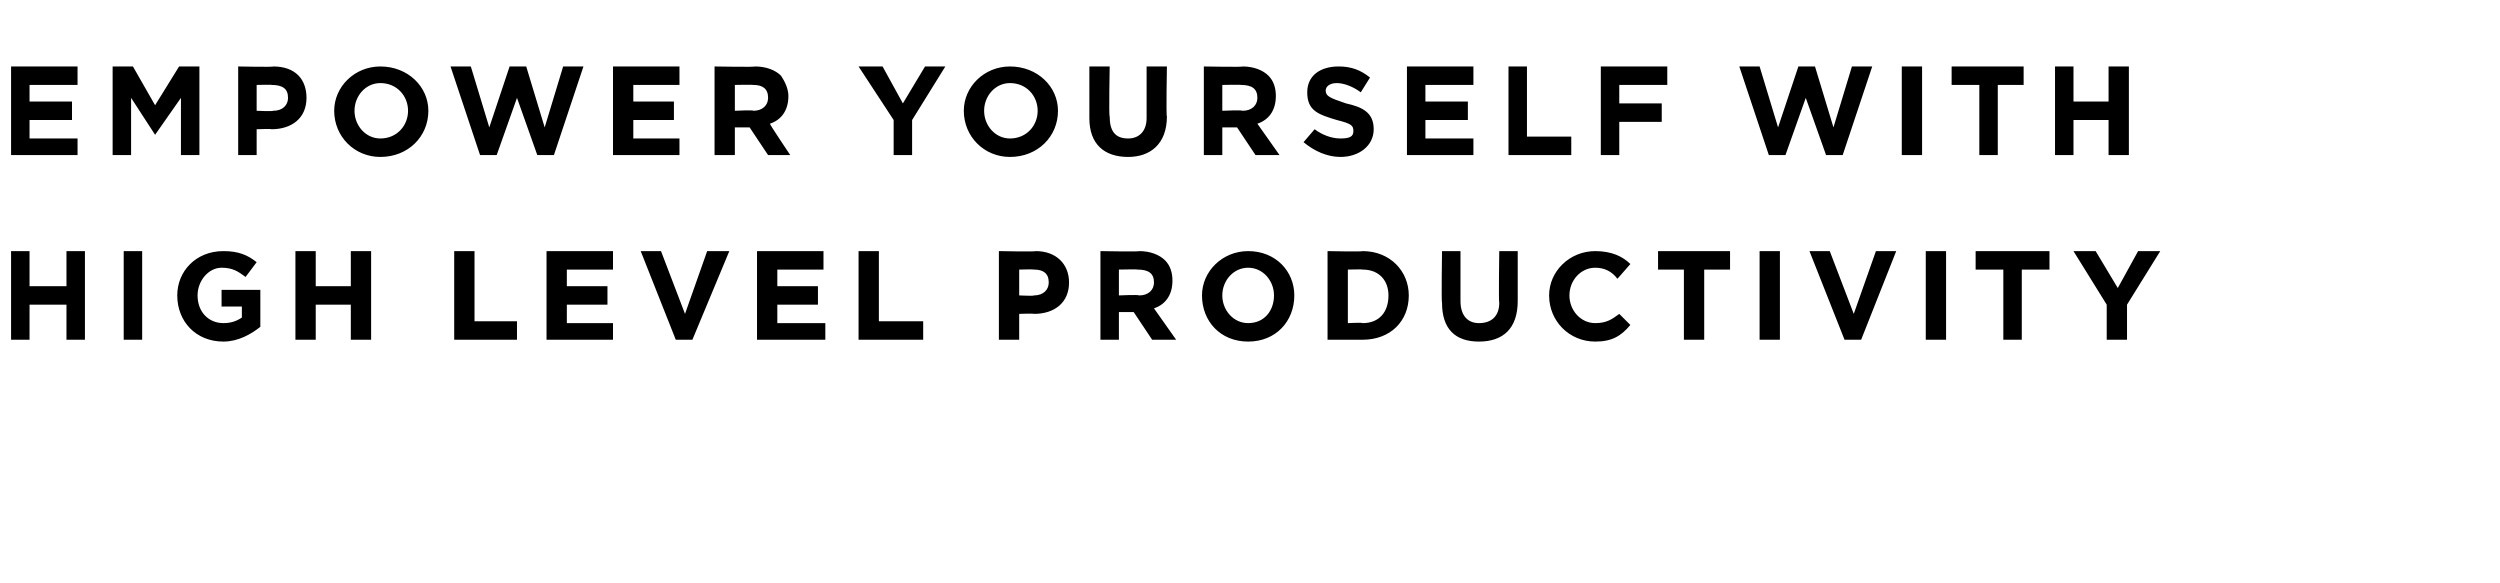
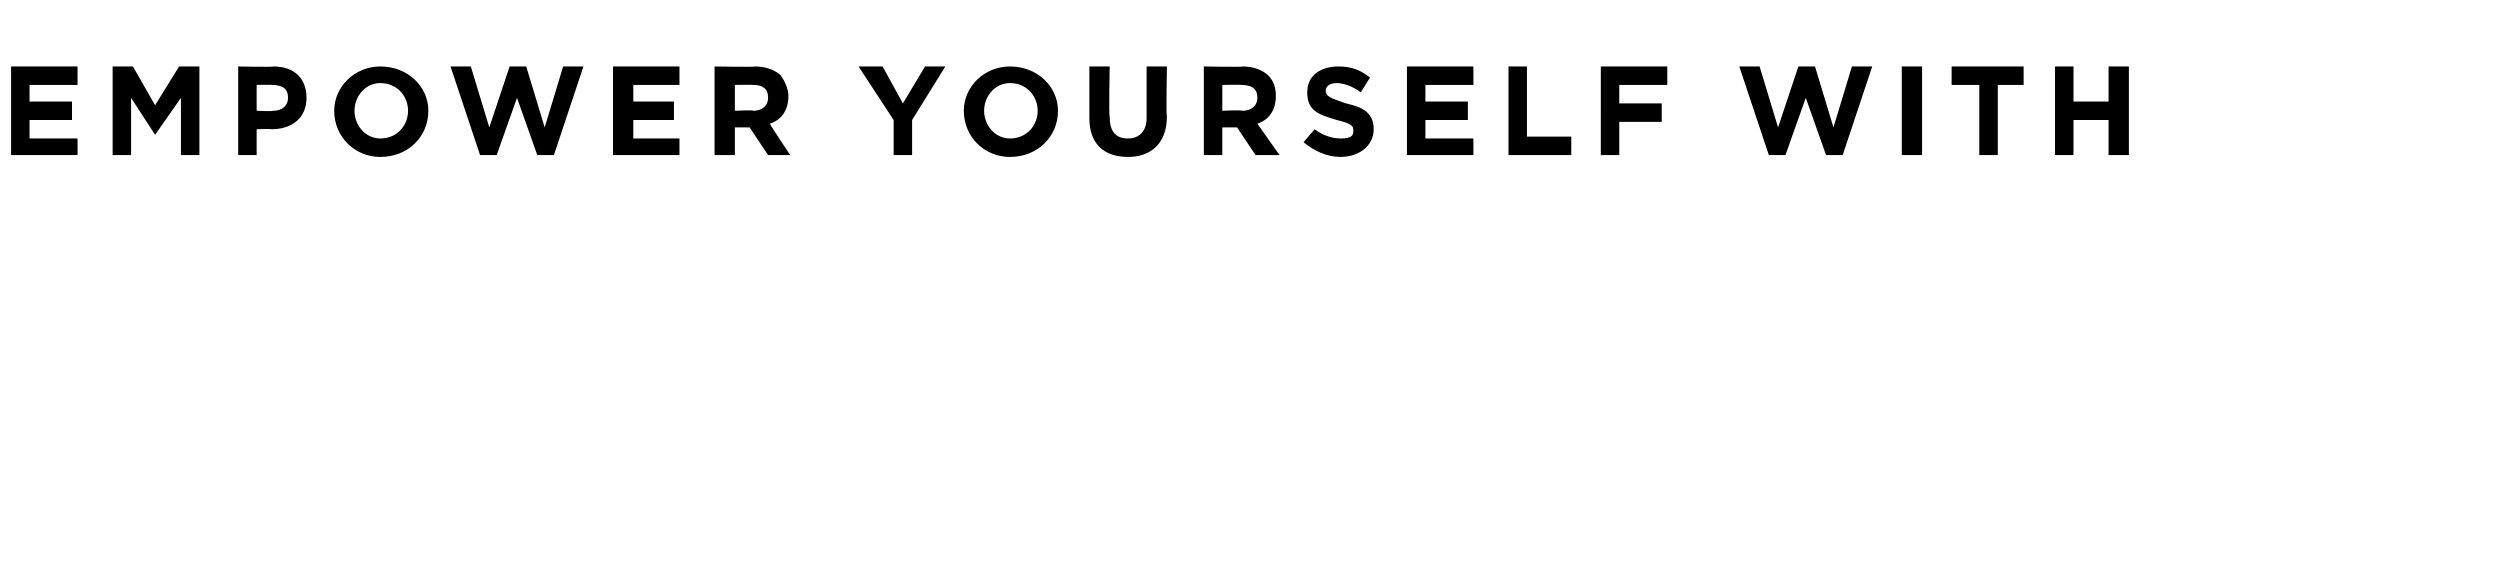
<svg xmlns="http://www.w3.org/2000/svg" version="1.1" width="135.4px" height="31.6px" viewBox="0 -2 135.4 31.6" style="top:-2px">
  <desc>EMPOWER YOURSELF WITH HIGH LEVEL PRODUCTIVITY</desc>
  <defs />
  <g id="Polygon52386">
-     <path d="m.6 11.6h1v1.9h2v-1.9h1v4.8h-1v-1.9h-2v1.9h-1v-4.8zm6.1 0h1v4.8h-1v-4.8zM9.6 14c0-1.3 1-2.4 2.5-2.4c.8 0 1.3.2 1.8.6l-.6.8c-.4-.3-.7-.5-1.3-.5c-.7 0-1.3.7-1.3 1.5c0 .9.6 1.5 1.4 1.5c.4 0 .7-.1 1-.3v-.6H12v-.9h2.1v2c-.5.4-1.2.8-2 .8c-1.5 0-2.5-1.1-2.5-2.5zm6.4-2.4h1.1v1.9h1.9v-1.9h1.1v4.8H19v-1.9h-1.9v1.9H16v-4.8zm8.6 0h1.1v3.8h2.3v1h-3.4v-4.8zm5 0h3.6v1h-2.5v.9h2.2v1h-2.2v1h2.5v.9h-3.6v-4.8zm5.1 0h1.1l1.3 3.4l1.2-3.4h1.2l-2 4.8h-.9l-1.9-4.8zm6.3 0h3.6v1h-2.5v.9h2.2v1h-2.2v1h2.6v.9H41v-4.8zm5.5 0h1.1v3.8h2.4v1h-3.5v-4.8zm7.6 0s1.99.04 2 0c1.1 0 1.8.7 1.8 1.7c0 1.1-.8 1.7-1.9 1.7c-.02-.03-.8 0-.8 0v1.4h-1.1v-4.8zM56 14c.5 0 .8-.3.8-.7c0-.5-.3-.7-.8-.7c0-.02-.8 0-.8 0v1.4s.82.04.8 0zm3.6-2.4s2.13.04 2.1 0c.6 0 1.1.2 1.4.5c.3.3.4.7.4 1.1c0 .8-.4 1.3-1 1.5l1.2 1.7h-1.3l-1-1.5h-.8v1.5h-1v-4.8zm2.1 2.4c.5 0 .8-.3.8-.7c0-.5-.3-.7-.9-.7c.04-.02-1 0-1 0v1.4s1.06-.05 1.1 0zm3.4 0c0-1.3 1.1-2.4 2.5-2.4c1.5 0 2.5 1.1 2.5 2.4c0 1.4-1 2.5-2.5 2.5c-1.5 0-2.5-1.1-2.5-2.5zm3.9 0c0-.8-.6-1.5-1.4-1.5c-.8 0-1.4.7-1.4 1.5c0 .8.6 1.5 1.4 1.5c.9 0 1.4-.7 1.4-1.5zm2.9-2.4s1.91.04 1.9 0c1.5 0 2.5 1.1 2.5 2.4c0 1.4-1 2.4-2.5 2.4h-1.9v-4.8zm1.1 1v2.9s.81-.04.8 0c.9 0 1.4-.6 1.4-1.5c0-.8-.5-1.4-1.4-1.4c.01-.02-.8 0-.8 0zm5.1 1.8c-.04-.04 0-2.8 0-2.8h1v2.7c0 .8.4 1.2 1 1.2c.7 0 1.1-.4 1.1-1.1c-.04-.03 0-2.8 0-2.8h1v2.7c0 1.5-.8 2.2-2.1 2.2c-1.3 0-2-.7-2-2.1zm5.8-.4c0-1.3 1.1-2.4 2.5-2.4c.9 0 1.5.3 1.9.7l-.7.8c-.3-.4-.7-.6-1.2-.6c-.8 0-1.4.7-1.4 1.5c0 .8.6 1.5 1.4 1.5c.6 0 .9-.2 1.3-.5l.6.6c-.5.6-1 .9-1.9.9c-1.4 0-2.5-1.1-2.5-2.5zm7.3-1.4h-1.4v-1h3.9v1h-1.4v3.8h-1.1v-3.8zm4.1-1h1.1v4.8h-1.1v-4.8zm2.7 0h1.1l1.3 3.4l1.2-3.4h1.1l-1.9 4.8h-.9L98 11.6zm6.3 0h1.1v4.8h-1.1v-4.8zm4.2 1H107v-1h4v1h-1.5v3.8h-1v-3.8zm5.6 1.9l-1.8-2.9h1.2l1.2 2l1.1-2h1.2l-1.8 2.9v1.9h-1.1v-1.9z" stroke="none" fill="#000" />
-   </g>
+     </g>
  <g id="Polygon52385">
    <path d="m.6 1.6h3.6v1H1.6v.9h2.3v1H1.6v1h2.6v.9H.6V1.6zm5.5 0h1.1l1.2 2.1l1.3-2.1h1.1v4.8h-1V3.3l-1.4 2l-1.3-2v3.1h-1V1.6zm6.8 0s1.93.04 1.9 0c1.2 0 1.8.7 1.8 1.7c0 1.1-.8 1.7-1.9 1.7c.02-.03-.8 0-.8 0v1.4h-1V1.6zM14.8 4c.5 0 .8-.3.8-.7c0-.5-.3-.7-.9-.7c.04-.02-.8 0-.8 0v1.4s.86.04.9 0zm3.3 0c0-1.3 1.1-2.4 2.5-2.4c1.5 0 2.6 1.1 2.6 2.4c0 1.4-1.1 2.5-2.6 2.5c-1.4 0-2.5-1.1-2.5-2.5zm4 0c0-.8-.6-1.5-1.5-1.5c-.8 0-1.4.7-1.4 1.5c0 .8.6 1.5 1.4 1.5c.9 0 1.5-.7 1.5-1.5zm2.3-2.4h1.1l1 3.3l1.1-3.3h.9l1 3.3l1-3.3h1.1L30 6.4h-.9L28 3.3l-1.1 3.1h-.9l-1.6-4.8zm8.8 0h3.6v1h-2.5v.9h2.2v1h-2.2v1h2.5v.9h-3.6V1.6zm5.5 0s2.19.04 2.2 0c.6 0 1.1.2 1.4.5c.2.3.4.7.4 1.1c0 .8-.4 1.3-1 1.5c-.04 0 1.1 1.7 1.1 1.7h-1.2l-1-1.5h-.8v1.5h-1.1V1.6zM40.8 4c.5 0 .8-.3.8-.7c0-.5-.3-.7-.8-.7c0-.02-1 0-1 0v1.4s1.02-.05 1 0zm7.6.5l-1.9-2.9h1.3l1.1 2l1.2-2h1.1l-1.8 2.9v1.9h-1V4.5zm3.8-.5c0-1.3 1.1-2.4 2.5-2.4c1.5 0 2.6 1.1 2.6 2.4c0 1.4-1.1 2.5-2.6 2.5c-1.4 0-2.5-1.1-2.5-2.5zm4 0c0-.8-.6-1.5-1.5-1.5c-.8 0-1.4.7-1.4 1.5c0 .8.6 1.5 1.4 1.5c.9 0 1.5-.7 1.5-1.5zm2.8.4V1.6h1.1s-.05 2.73 0 2.7c0 .8.3 1.2 1 1.2c.6 0 1-.4 1-1.1V1.6h1.1s-.05 2.73 0 2.7c0 1.5-.9 2.2-2.1 2.2c-1.3 0-2.1-.7-2.1-2.1zm6.2-2.8s2.13.04 2.1 0c.6 0 1.1.2 1.4.5c.3.3.4.7.4 1.1c0 .8-.4 1.3-1 1.5l1.2 1.7H68l-1-1.5h-.8v1.5h-1V1.6zM67.3 4c.5 0 .8-.3.8-.7c0-.5-.3-.7-.9-.7c.04-.02-1 0-1 0v1.4s1.06-.05 1.1 0zm3.3 1.7l.6-.7c.4.3.9.5 1.4.5c.5 0 .7-.1.7-.4c0-.3-.1-.4-.9-.6c-1-.3-1.6-.5-1.6-1.5c0-.9.7-1.4 1.7-1.4c.7 0 1.2.2 1.7.6l-.5.8c-.4-.3-.9-.5-1.3-.5c-.4 0-.6.2-.6.4c0 .3.2.4 1.1.7c.9.2 1.5.5 1.5 1.4c0 .9-.8 1.5-1.8 1.5c-.7 0-1.4-.3-2-.8zm5.6-4.1h3.6v1h-2.6v.9h2.3v1h-2.3v1h2.6v.9h-3.6V1.6zm5.5 0h1v3.8h2.4v1h-3.4V1.6zm5 0h3.6v1h-2.6v1h2.3v1h-2.3v1.8h-1V1.6zm7.5 0h1.1l1 3.3l1.1-3.3h.9l1 3.3l1-3.3h1.1l-1.6 4.8h-.9l-1.1-3.1l-1.1 3.1h-.9l-1.6-4.8zm8.8 0h1.1v4.8H103V1.6zm4.2 1h-1.5v-1h3.9v1h-1.4v3.8h-1V2.6zm4.1-1h1v1.9h1.9V1.6h1.1v4.8h-1.1V4.5h-1.9v1.9h-1V1.6z" stroke="none" fill="#000" />
  </g>
</svg>